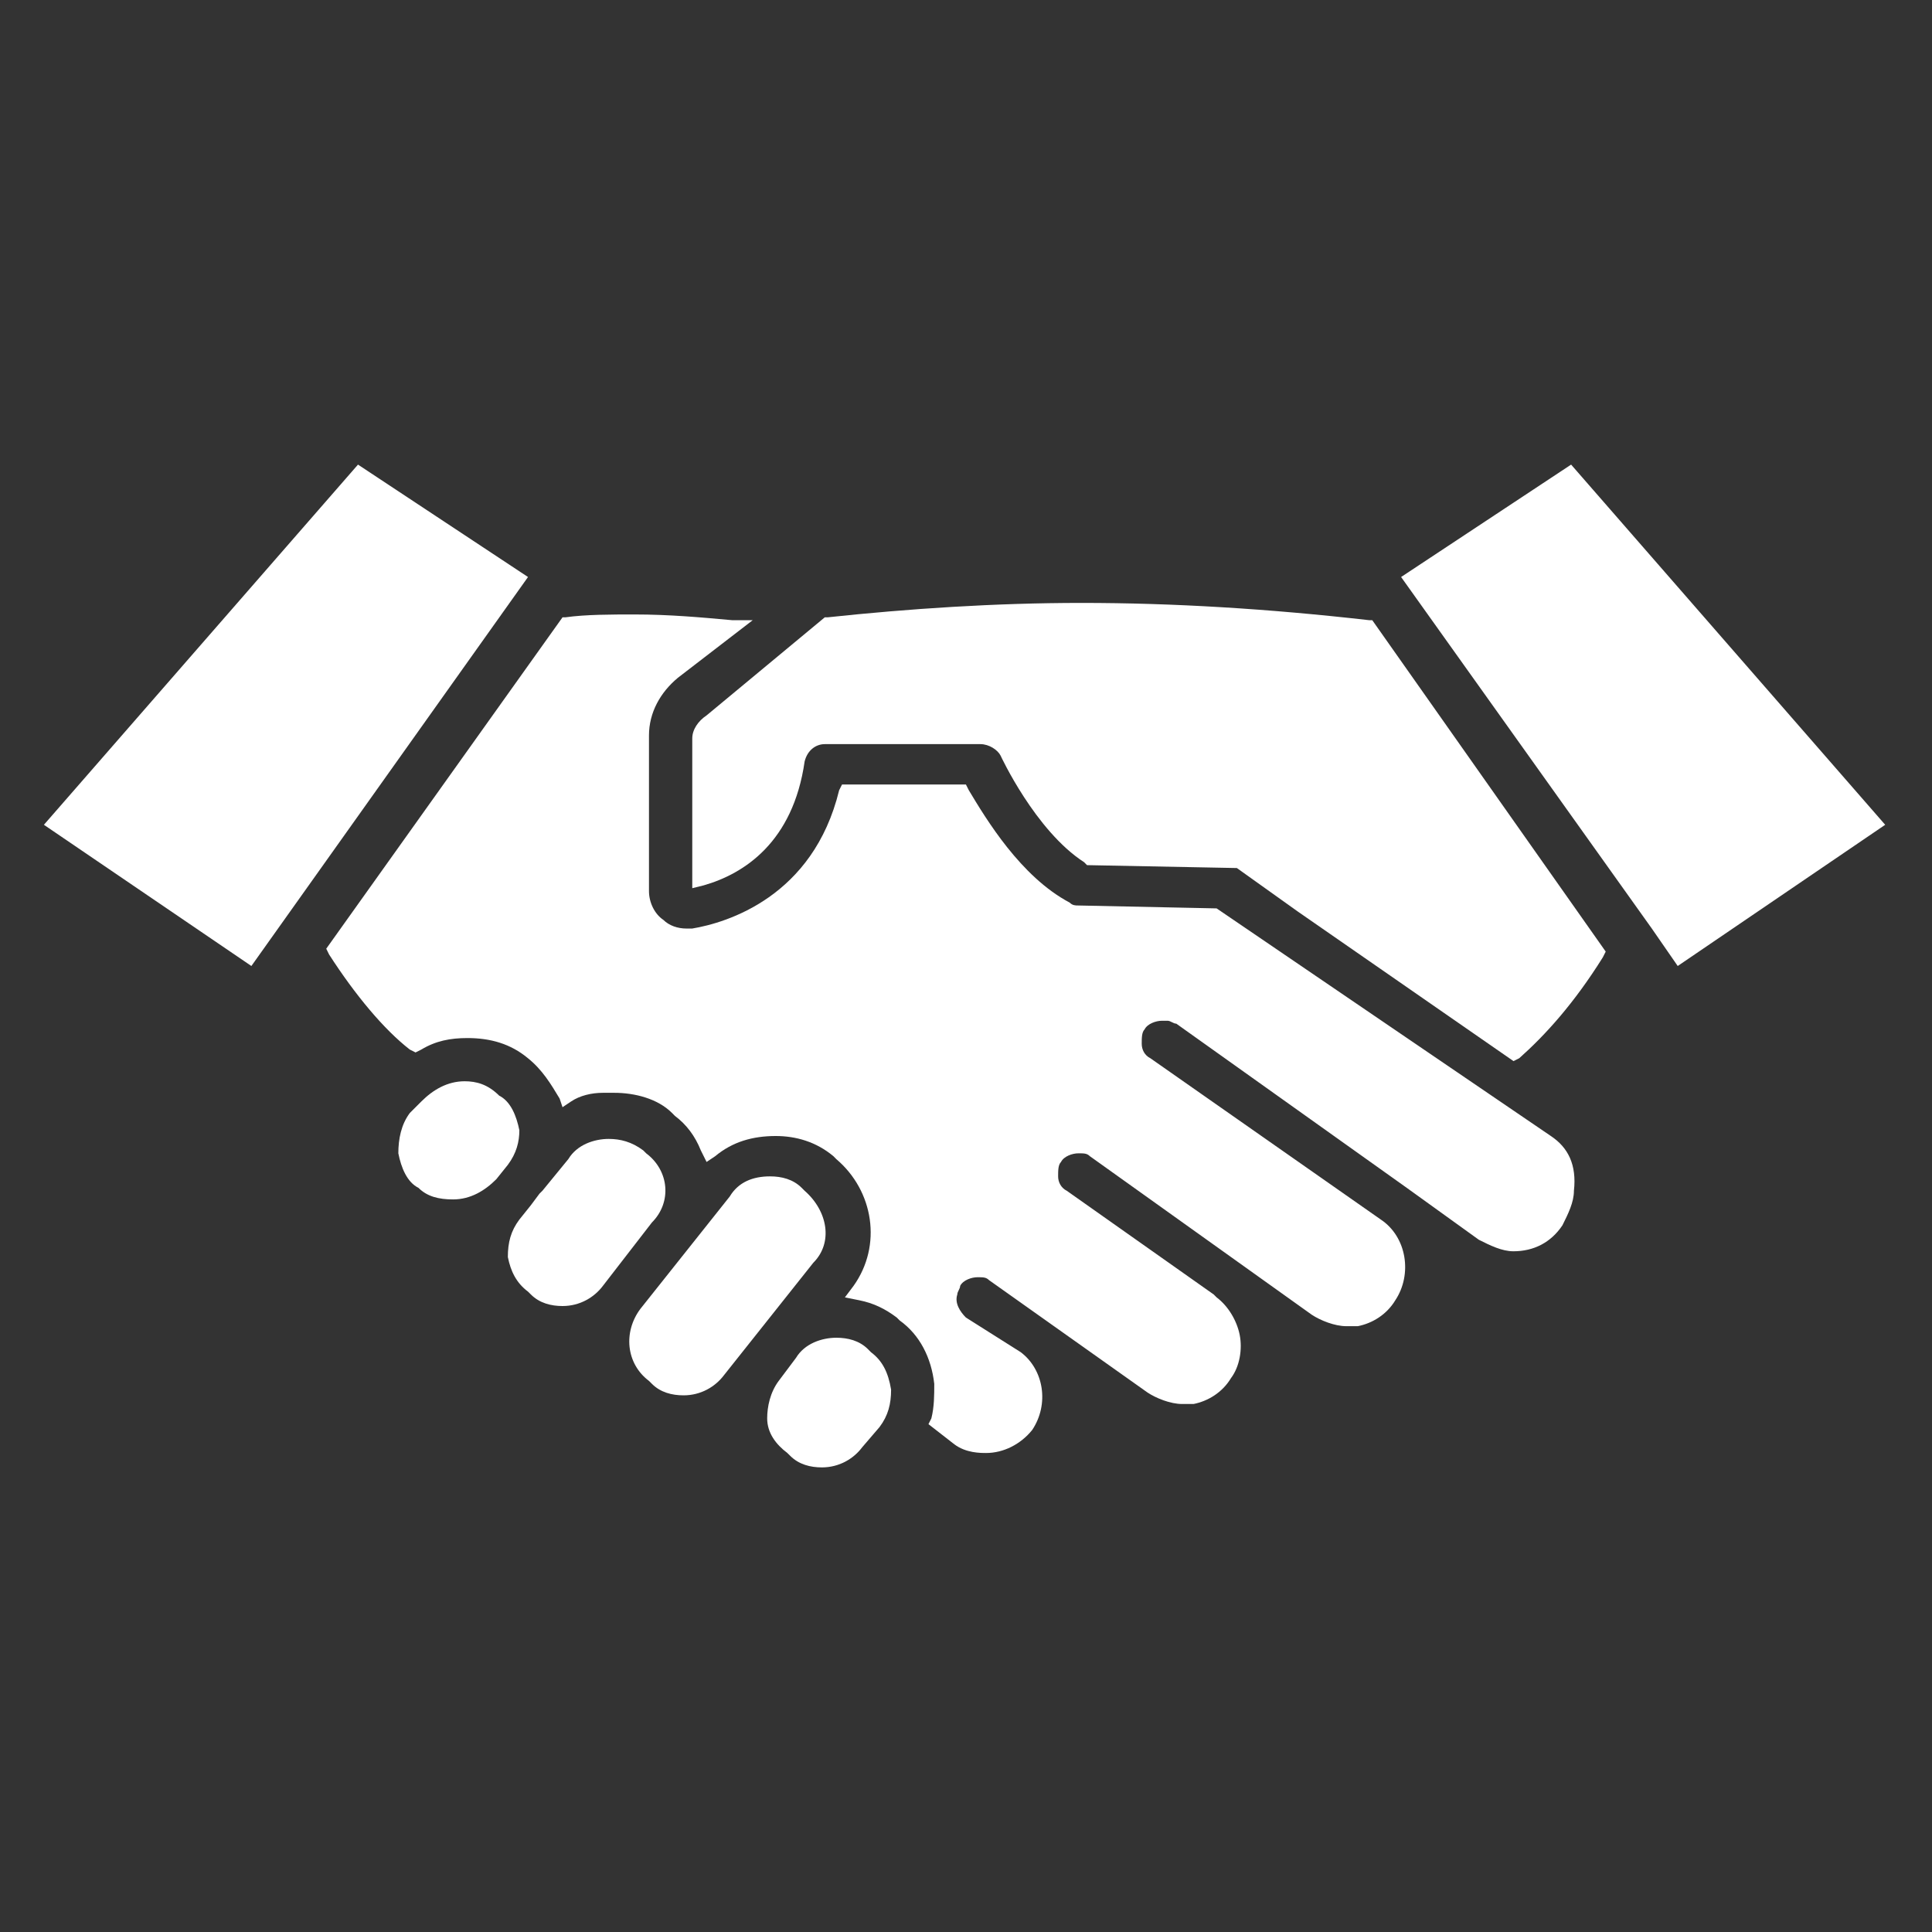
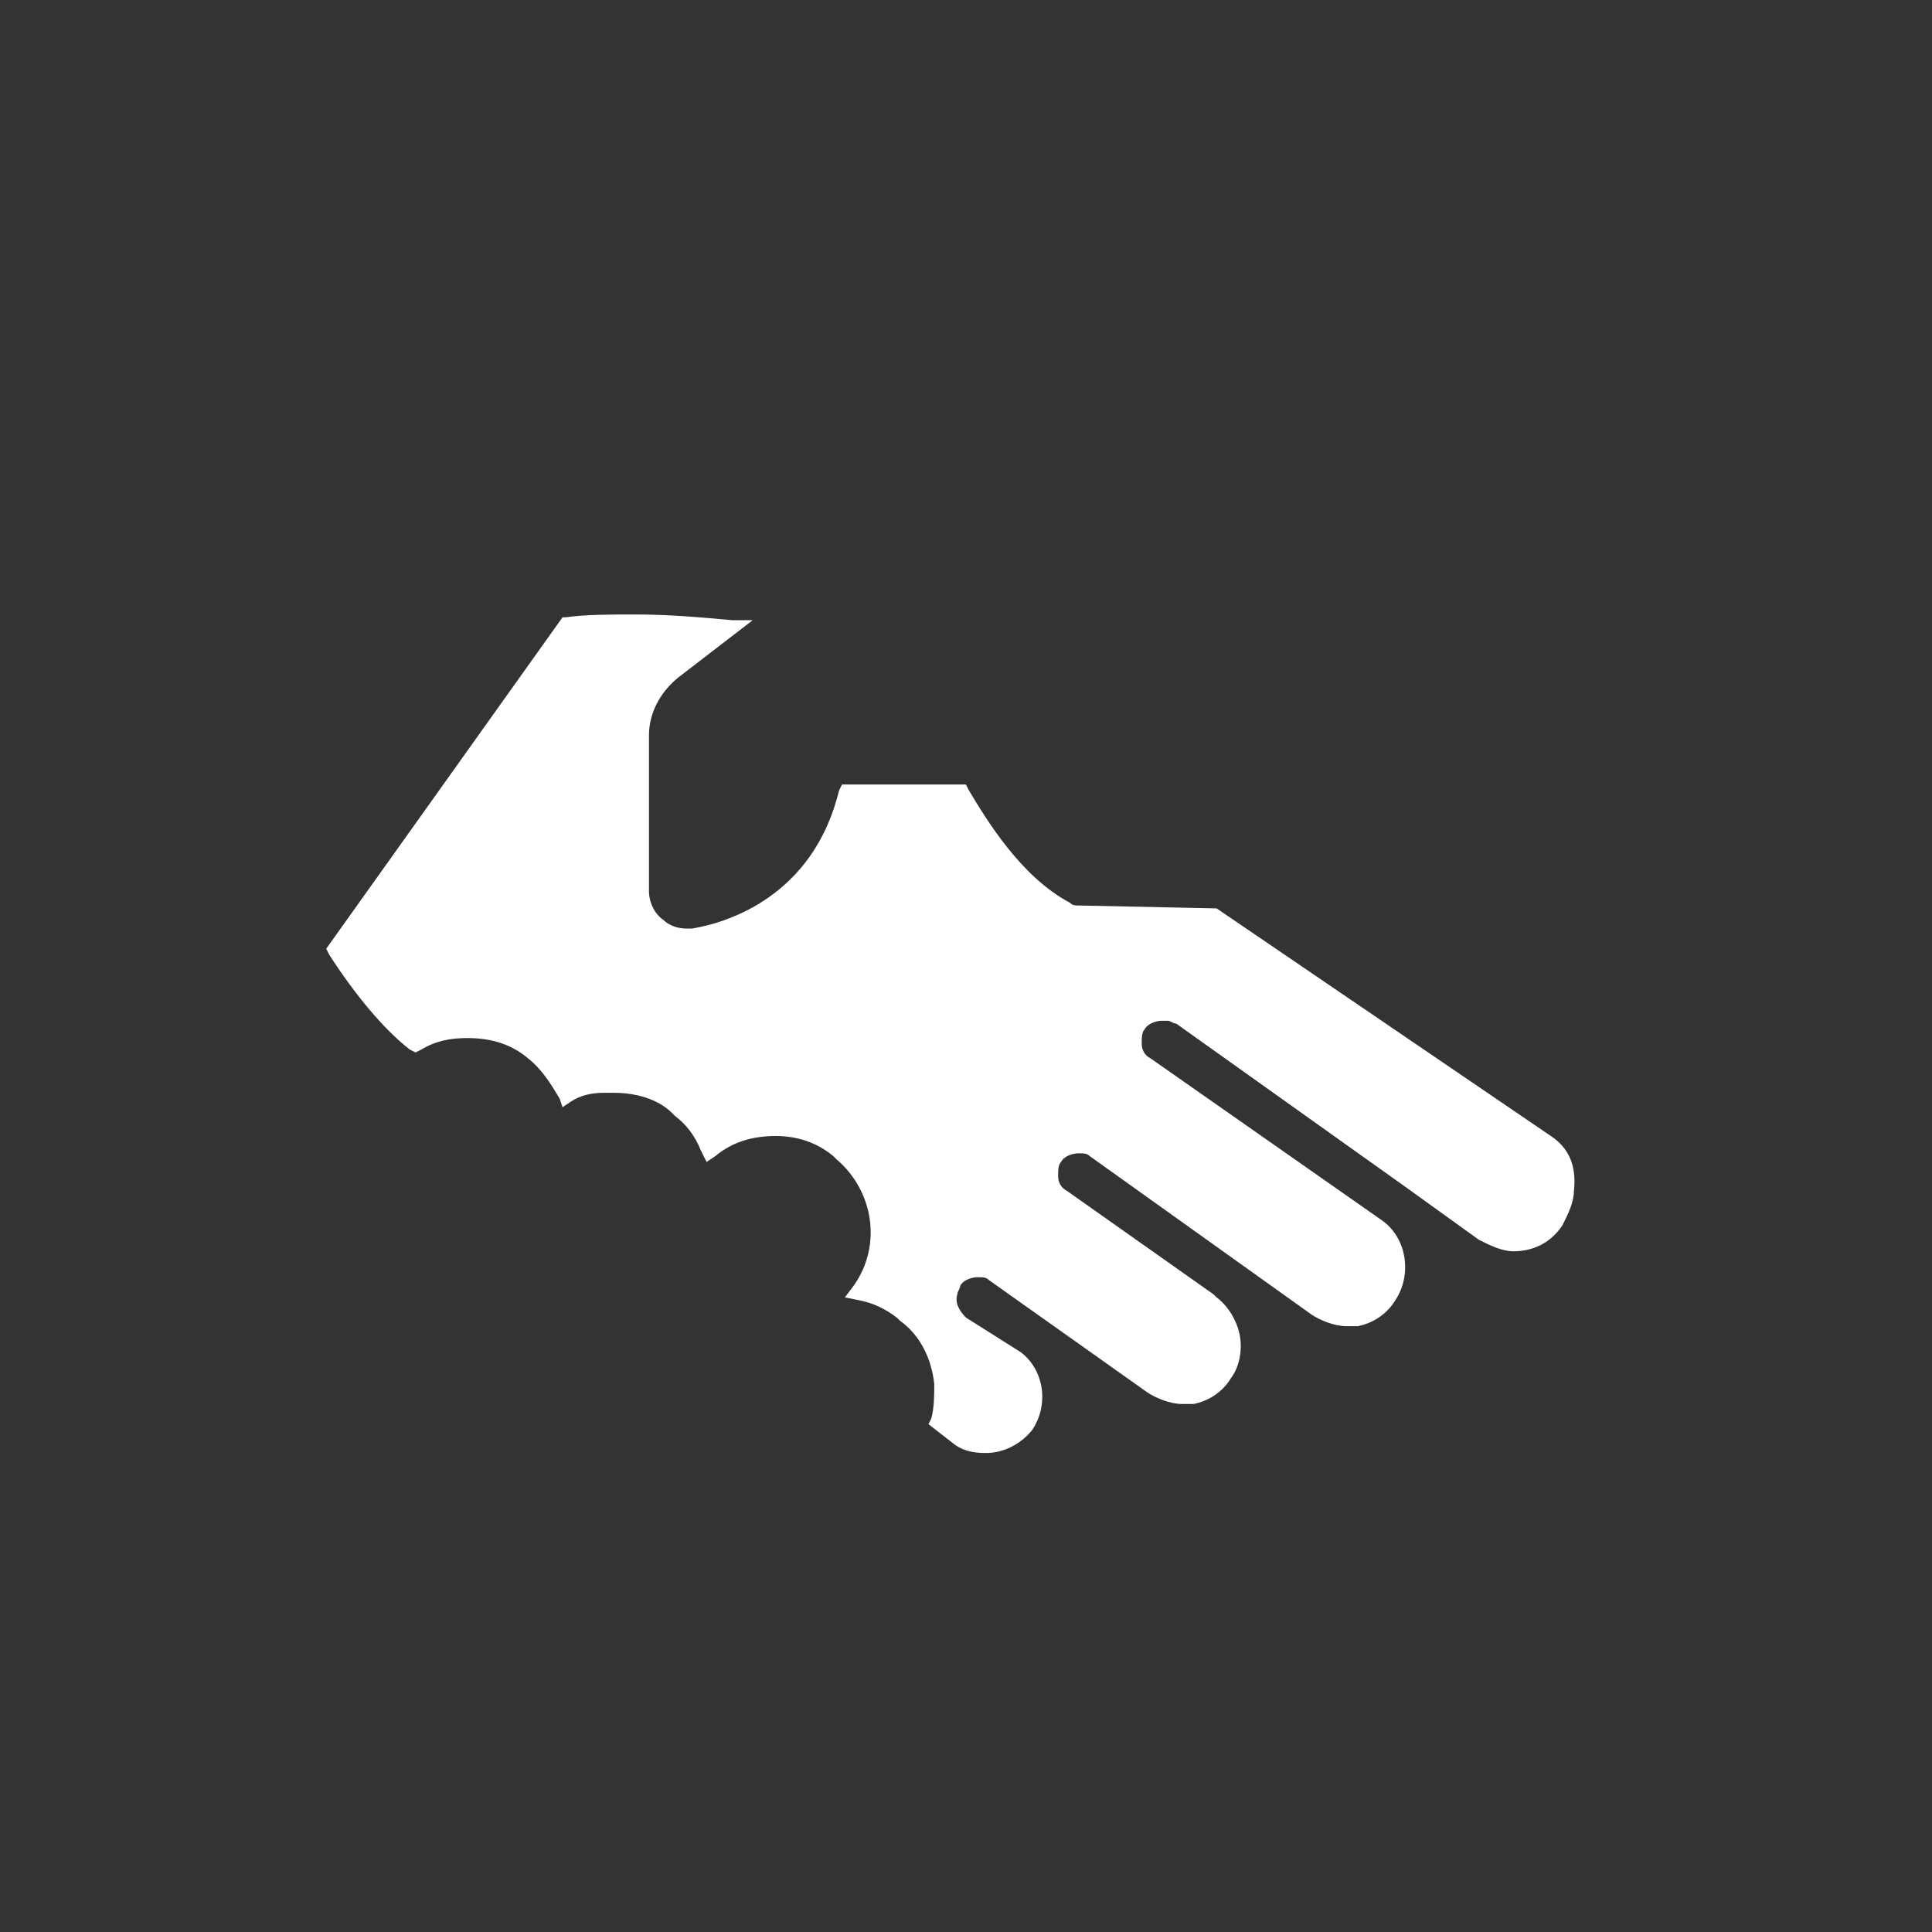
<svg xmlns="http://www.w3.org/2000/svg" width="44" height="44" viewBox="0 0 44 44" fill="none">
  <rect x="0" y="0" width="44" height="44" fill="#333333" stroke="none" />
-   <path d="M19.834 30.794L19.769 30.728C19.572 30.531 19.309 30.466 19.047 30.466C18.719 30.466 18.325 30.597 18.128 30.925L17.734 31.45C17.538 31.713 17.472 32.041 17.472 32.303C17.472 32.631 17.669 32.894 17.931 33.091L17.997 33.156C18.194 33.353 18.456 33.419 18.719 33.419C19.113 33.419 19.441 33.222 19.637 32.959L20.031 32.5C20.228 32.238 20.294 31.975 20.294 31.647C20.228 31.253 20.097 30.991 19.834 30.794ZM18.325 27.119L18.259 27.053C18.062 26.856 17.8 26.791 17.538 26.791C17.144 26.791 16.816 26.922 16.619 27.25L14.584 29.809C14.191 30.334 14.256 31.056 14.781 31.45L14.847 31.516C15.044 31.713 15.306 31.778 15.569 31.778C15.963 31.778 16.291 31.581 16.488 31.319L18.522 28.759C18.981 28.3 18.85 27.578 18.325 27.119ZM14.716 26.266L14.65 26.2C14.387 26.003 14.125 25.938 13.863 25.938C13.534 25.938 13.141 26.069 12.944 26.397L12.353 27.119L12.287 27.184L12.091 27.447L11.828 27.775C11.631 28.038 11.566 28.3 11.566 28.628C11.631 28.956 11.762 29.219 12.025 29.416L12.091 29.481C12.287 29.678 12.55 29.744 12.812 29.744C13.206 29.744 13.534 29.547 13.731 29.284L14.847 27.841C15.306 27.381 15.241 26.659 14.716 26.266ZM11.828 25.741C11.762 25.413 11.631 25.084 11.369 24.953C11.106 24.691 10.844 24.625 10.581 24.625C10.188 24.625 9.859 24.822 9.597 25.084L9.334 25.347C9.137 25.609 9.072 25.938 9.072 26.266C9.137 26.594 9.269 26.922 9.531 27.053C9.728 27.25 9.991 27.316 10.319 27.316C10.713 27.316 11.041 27.119 11.303 26.856L11.566 26.528C11.762 26.266 11.828 26.003 11.828 25.741ZM8.153 10.581L1 18.784L5.725 22L12.025 13.141L8.153 10.581Z" fill="white" />
  <path d="M35.32 25.872L27.708 20.688L24.558 20.622C24.492 20.622 24.427 20.622 24.361 20.556C23.245 19.966 22.458 18.653 22.064 17.997L21.998 17.866H19.177L19.111 17.997C18.52 20.425 16.552 21.016 15.764 21.147H15.633C15.436 21.147 15.239 21.081 15.108 20.95C14.911 20.819 14.78 20.556 14.78 20.294V16.75C14.78 16.225 15.042 15.766 15.436 15.438L17.142 14.125H16.683C15.961 14.059 15.239 13.994 14.452 13.994C13.927 13.994 13.336 13.994 12.877 14.059H12.811L7.43 21.606L7.495 21.738C8.086 22.656 8.742 23.444 9.333 23.903L9.464 23.969L9.595 23.903C9.923 23.706 10.252 23.641 10.645 23.641C11.17 23.641 11.63 23.772 12.023 24.1C12.352 24.363 12.548 24.691 12.745 25.019L12.811 25.216L13.008 25.084C13.205 24.953 13.467 24.888 13.73 24.888H13.992C14.452 24.888 14.977 25.019 15.305 25.347L15.37 25.413C15.633 25.61 15.83 25.872 15.961 26.2L16.092 26.463L16.289 26.331C16.683 26.003 17.142 25.872 17.667 25.872C18.127 25.872 18.586 26.003 18.98 26.331L19.045 26.397C19.898 27.119 20.095 28.366 19.439 29.285L19.242 29.547L19.57 29.613C19.898 29.678 20.161 29.809 20.423 30.006L20.489 30.072C20.948 30.4 21.211 30.925 21.277 31.516C21.277 31.778 21.277 32.041 21.211 32.303L21.145 32.434L21.736 32.894C21.998 33.091 22.327 33.091 22.458 33.091C22.852 33.091 23.245 32.894 23.508 32.566C23.902 31.975 23.77 31.188 23.245 30.794L21.998 30.006C21.867 29.875 21.736 29.678 21.802 29.481C21.802 29.416 21.867 29.35 21.867 29.285C21.933 29.153 22.13 29.088 22.261 29.088C22.392 29.088 22.458 29.088 22.523 29.153L26.133 31.713C26.33 31.844 26.658 31.975 26.92 31.975H27.183C27.511 31.91 27.839 31.713 28.036 31.384C28.233 31.122 28.298 30.728 28.233 30.4C28.167 30.072 27.97 29.744 27.708 29.547L27.642 29.481L24.295 27.119C24.164 27.053 24.098 26.922 24.098 26.791C24.098 26.66 24.098 26.528 24.164 26.463C24.23 26.331 24.427 26.266 24.558 26.266C24.689 26.266 24.755 26.266 24.82 26.331L29.873 29.941C30.07 30.072 30.398 30.203 30.661 30.203H30.923C31.252 30.138 31.58 29.941 31.777 29.613C32.17 29.022 32.039 28.169 31.448 27.775L26.198 24.1C26.067 24.035 26.002 23.903 26.002 23.772C26.002 23.641 26.002 23.509 26.067 23.444C26.133 23.313 26.33 23.247 26.461 23.247H26.592C26.658 23.247 26.723 23.313 26.789 23.313L32.039 27.053L33.68 28.235C33.942 28.366 34.205 28.497 34.467 28.497C34.927 28.497 35.32 28.3 35.583 27.906C35.714 27.644 35.845 27.381 35.845 27.119C35.911 26.528 35.714 26.134 35.32 25.872Z" fill="white" />
-   <path d="M31.188 14.125C28.891 13.863 26.725 13.731 24.625 13.731C22.656 13.731 20.688 13.863 18.85 14.059H18.784L16.094 16.291C15.897 16.422 15.766 16.619 15.766 16.816V20.228L16.028 20.163C16.947 19.9 18.062 19.178 18.325 17.341C18.391 17.078 18.587 16.947 18.784 16.947H22.328C22.525 16.947 22.722 17.078 22.788 17.209C22.788 17.209 23.575 18.916 24.691 19.637L24.756 19.703L28.169 19.769L29.547 20.753L34.469 24.166L34.6 24.1C35.191 23.575 35.847 22.853 36.503 21.803L36.569 21.672L31.253 14.125H31.188ZM35.781 10.581L31.909 13.141L37.619 21.147L38.209 22L42.934 18.784L35.781 10.581Z" fill="white" />
</svg>